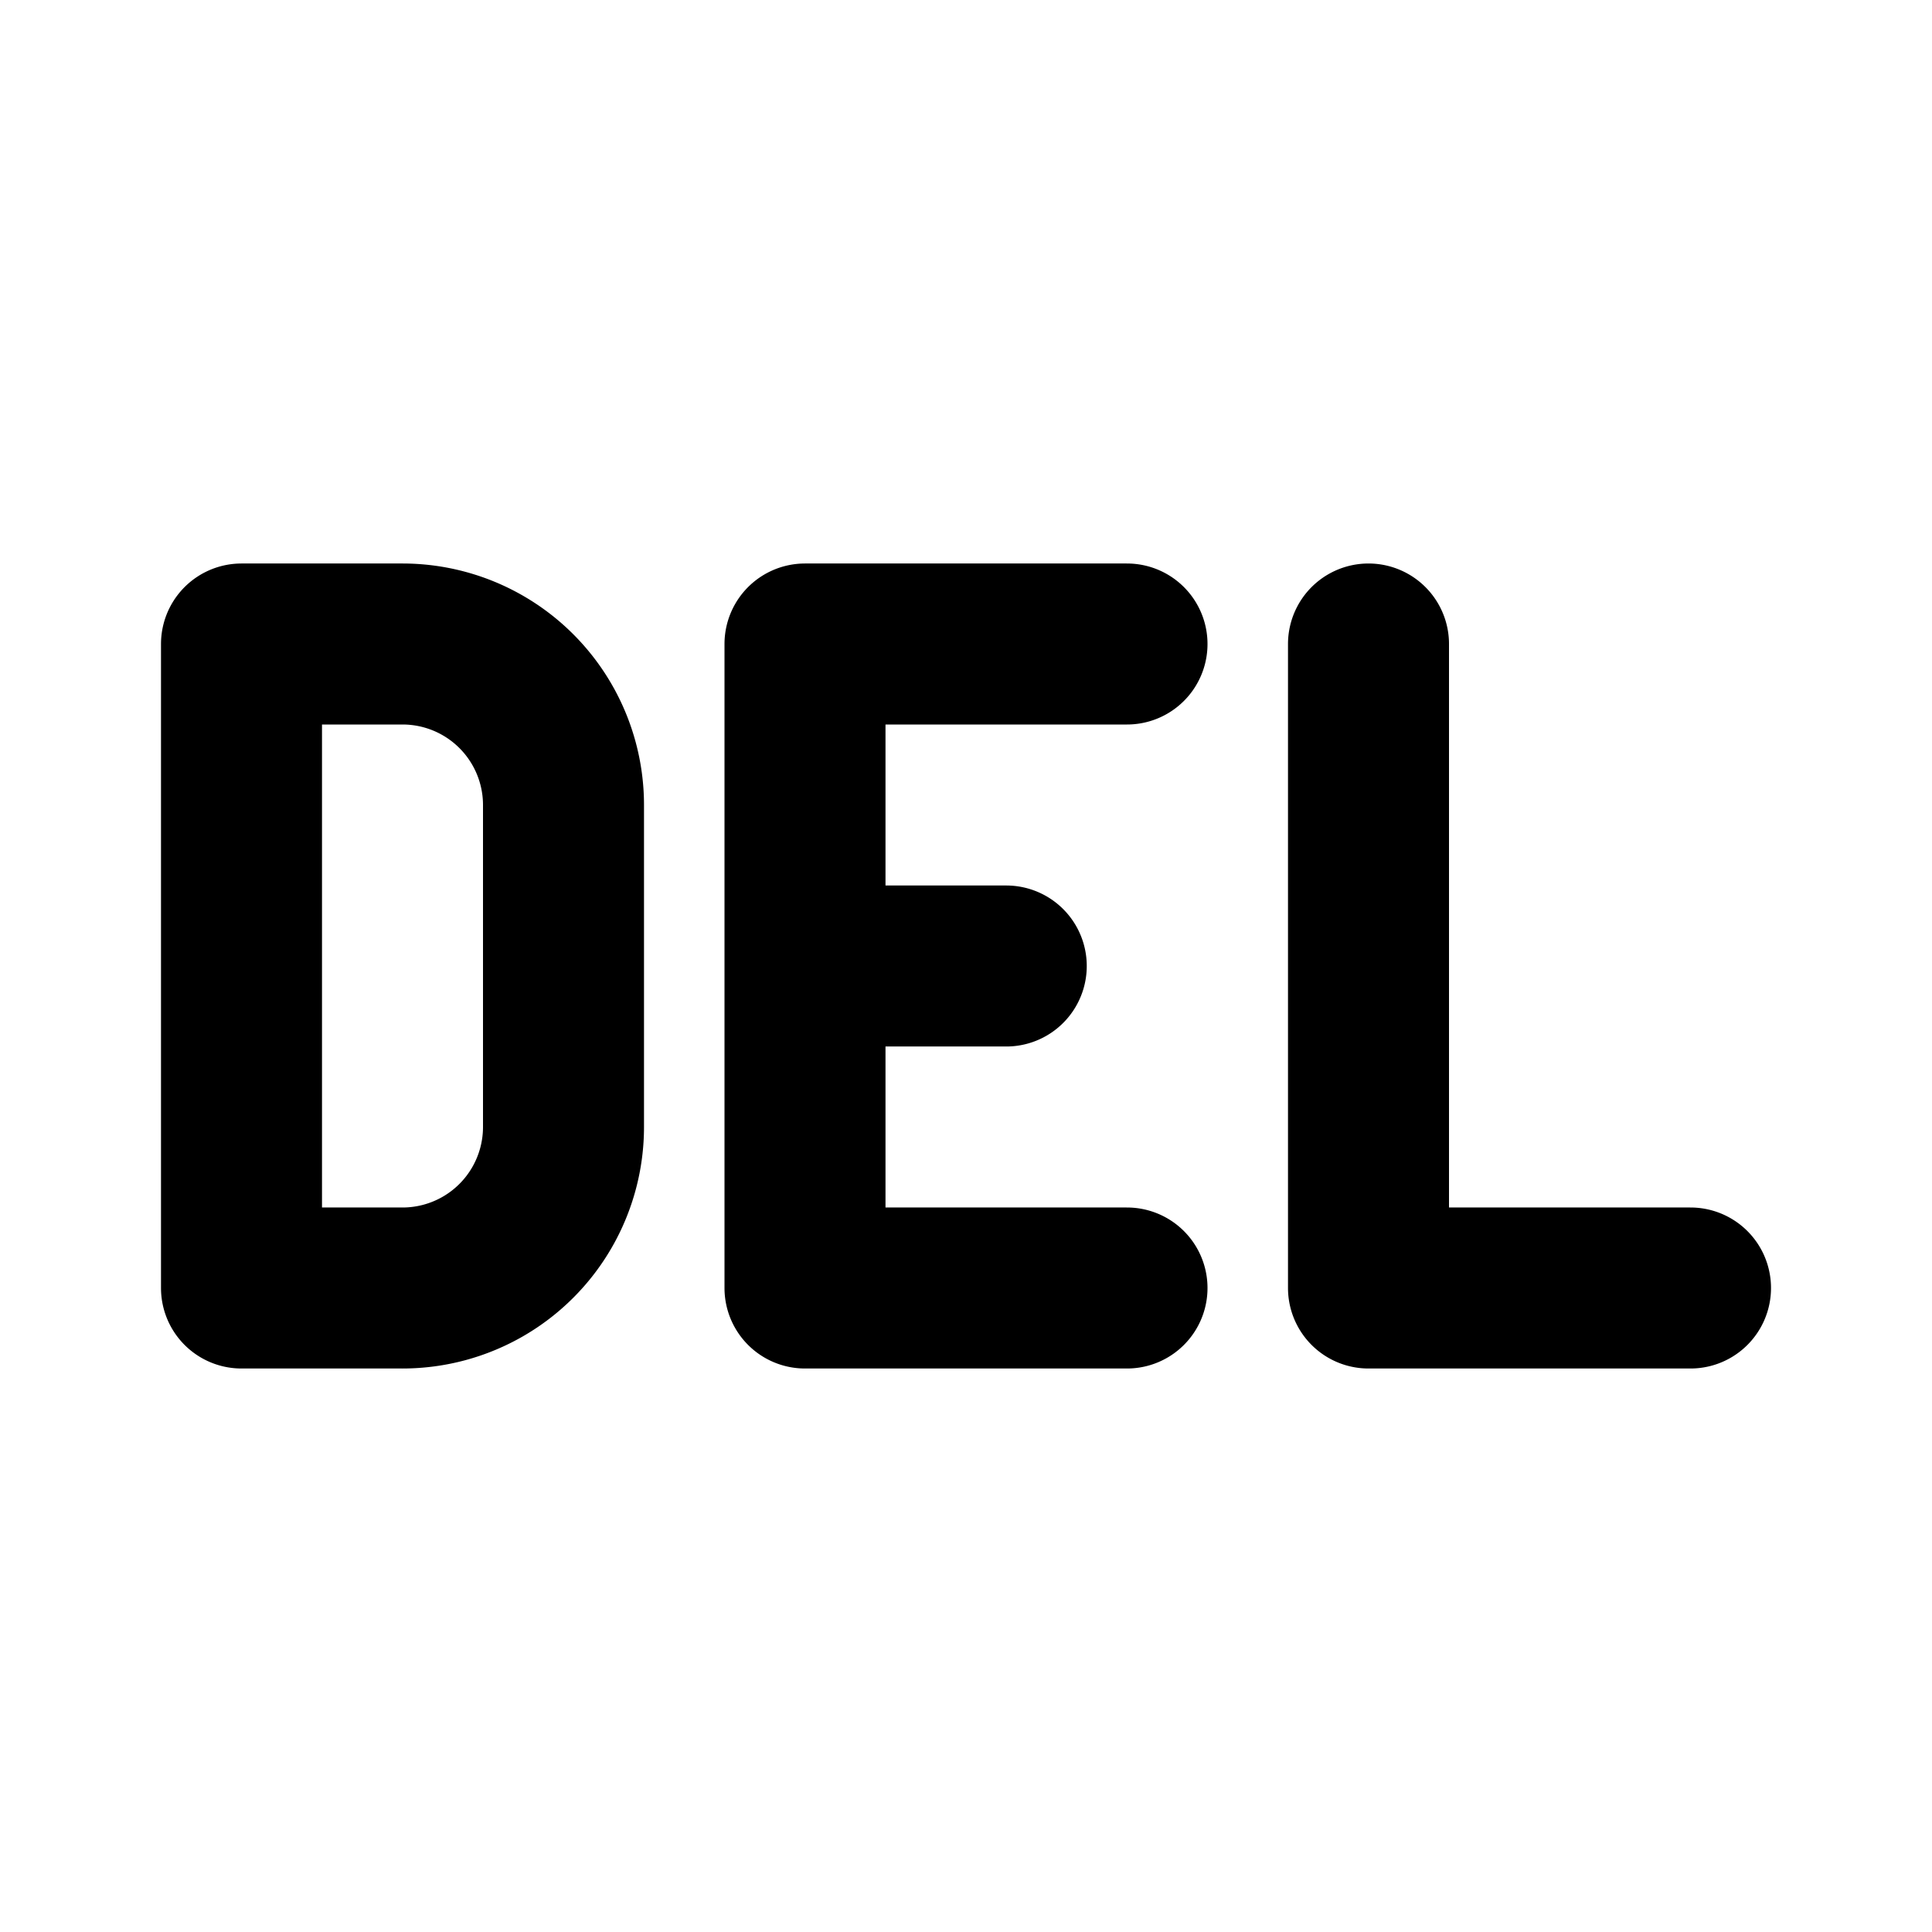
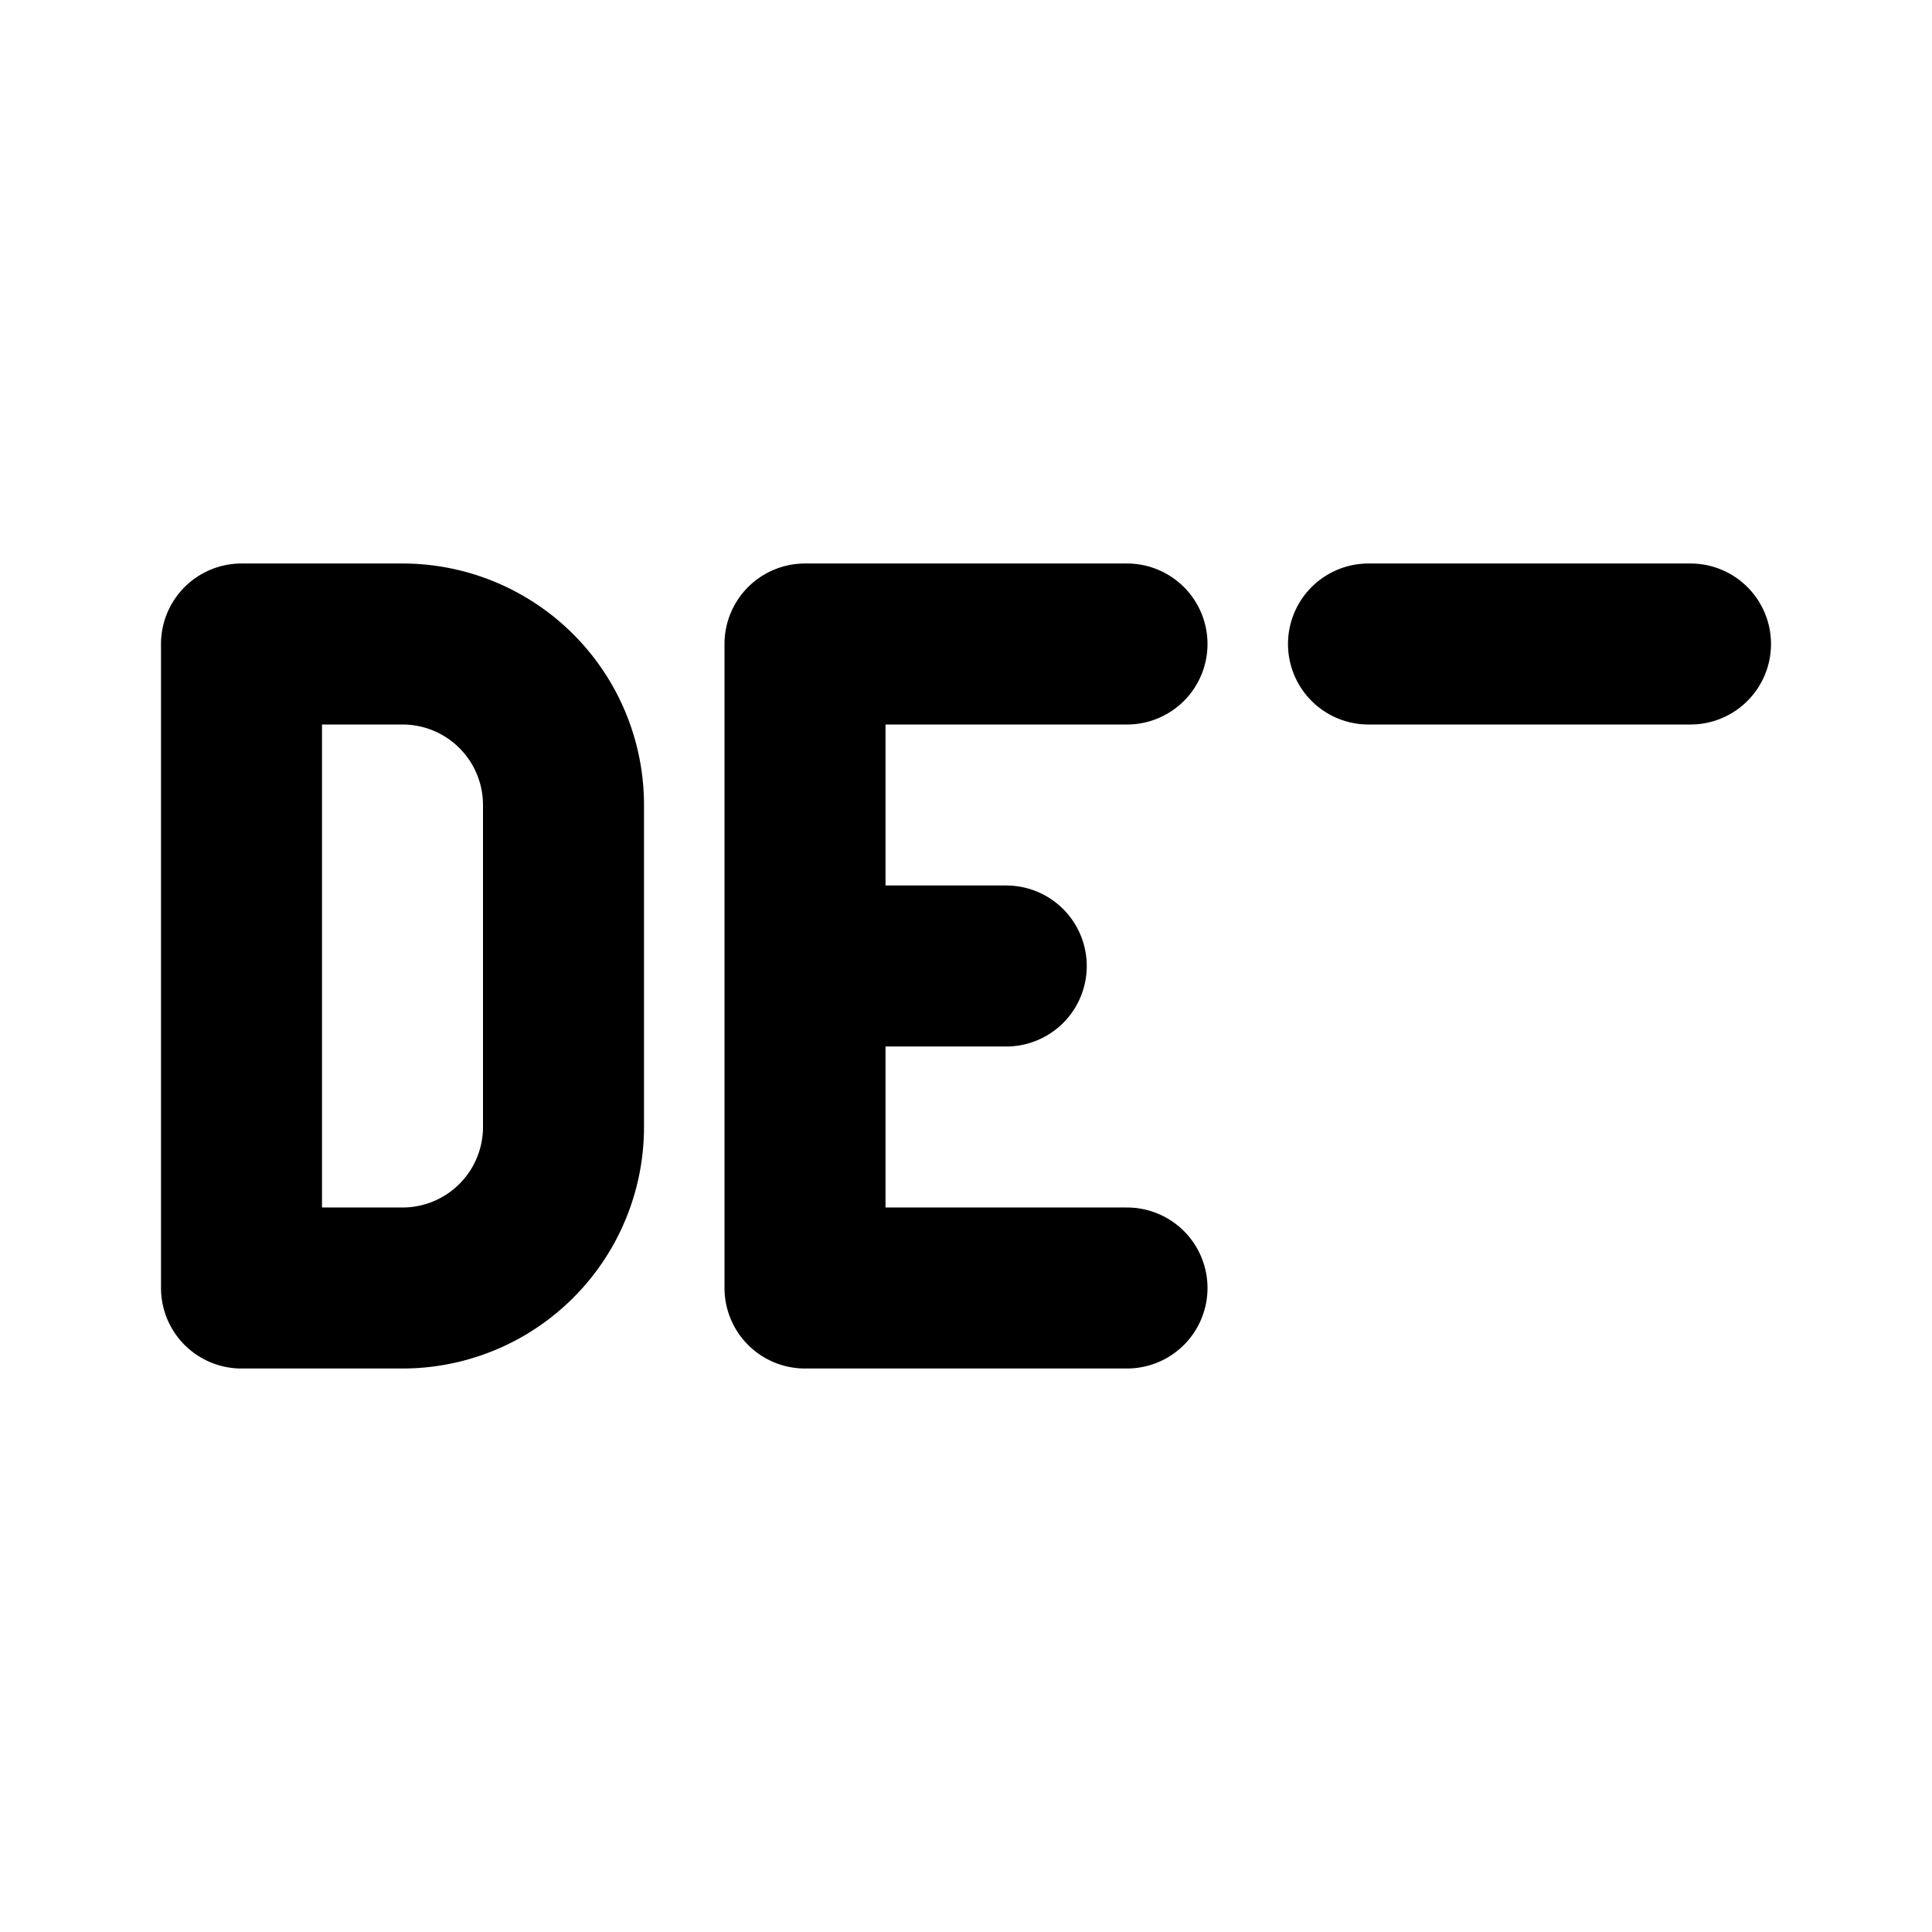
<svg xmlns="http://www.w3.org/2000/svg" width="800" height="800" viewBox="0 0 24 24">
-   <path fill="none" stroke="currentColor" stroke-linecap="round" stroke-linejoin="round" stroke-width="2" d="M3 8v8h2a2 2 0 0 0 2-2v-4a2 2 0 0 0-2-2zm11 0h-4v8h4m-4-4h2.5M17 8v8h4" />
+   <path fill="none" stroke="currentColor" stroke-linecap="round" stroke-linejoin="round" stroke-width="2" d="M3 8v8h2a2 2 0 0 0 2-2v-4a2 2 0 0 0-2-2zm11 0h-4v8h4m-4-4h2.5M17 8h4" />
</svg>